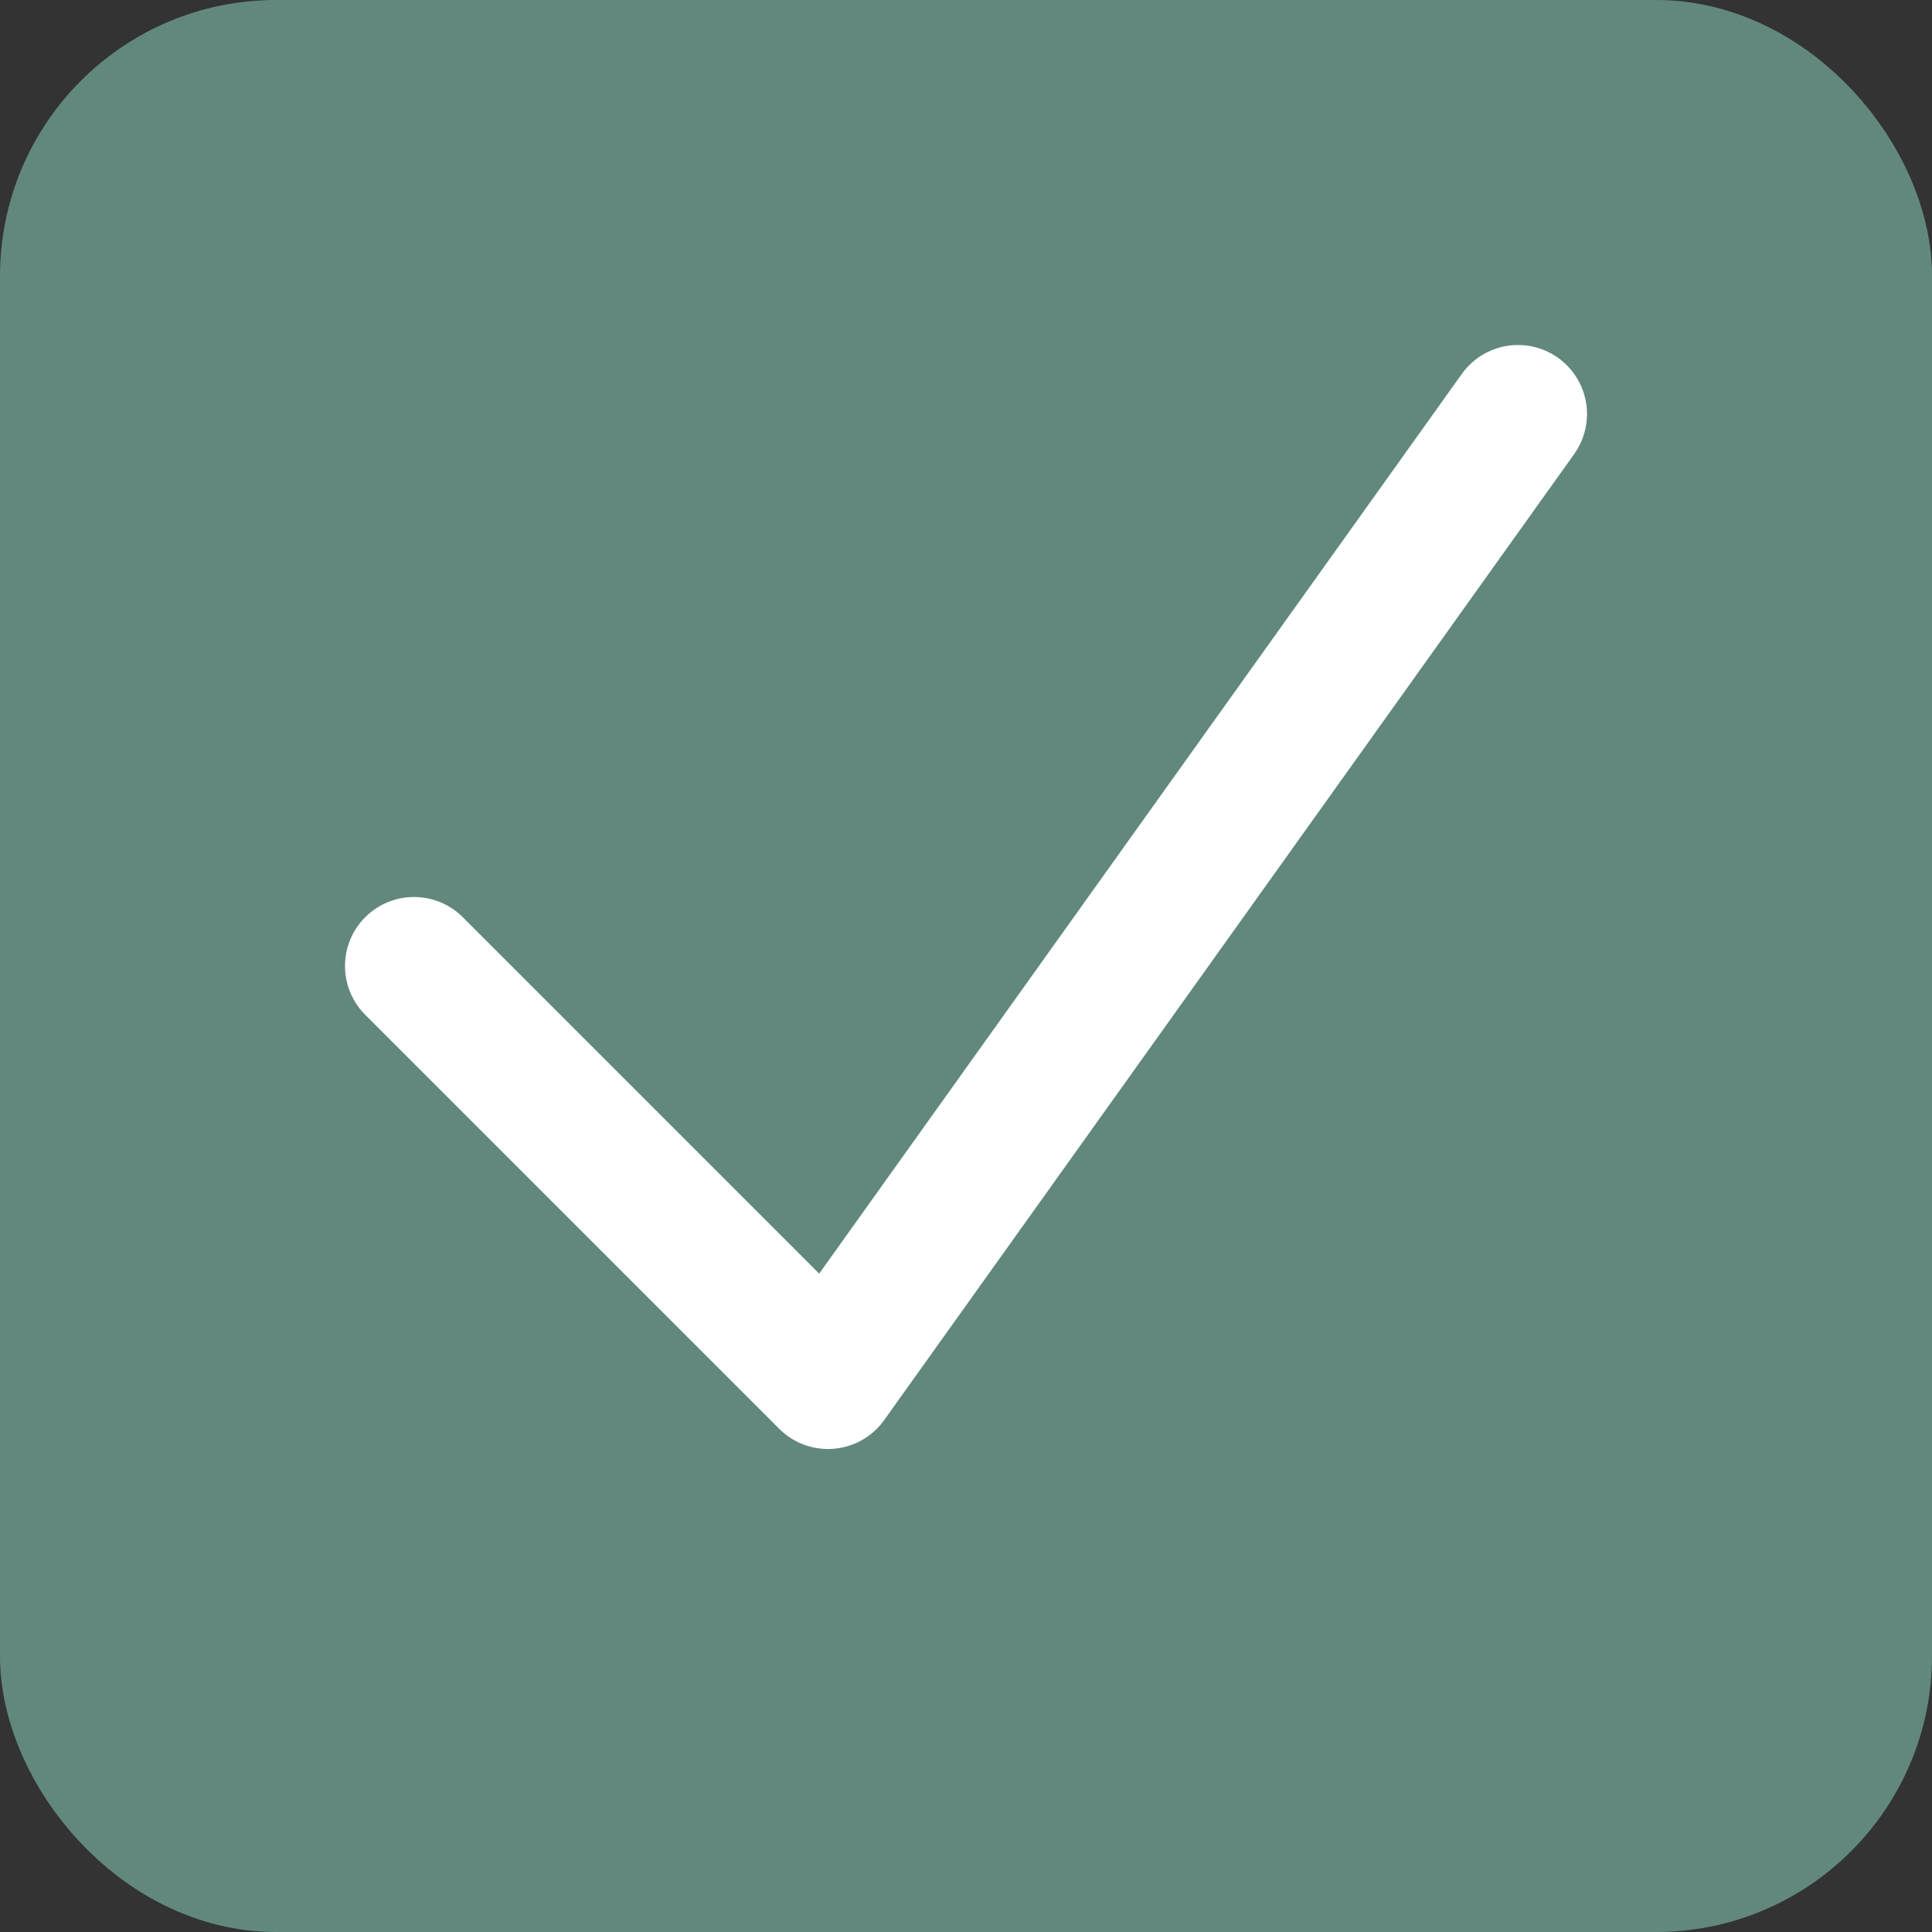
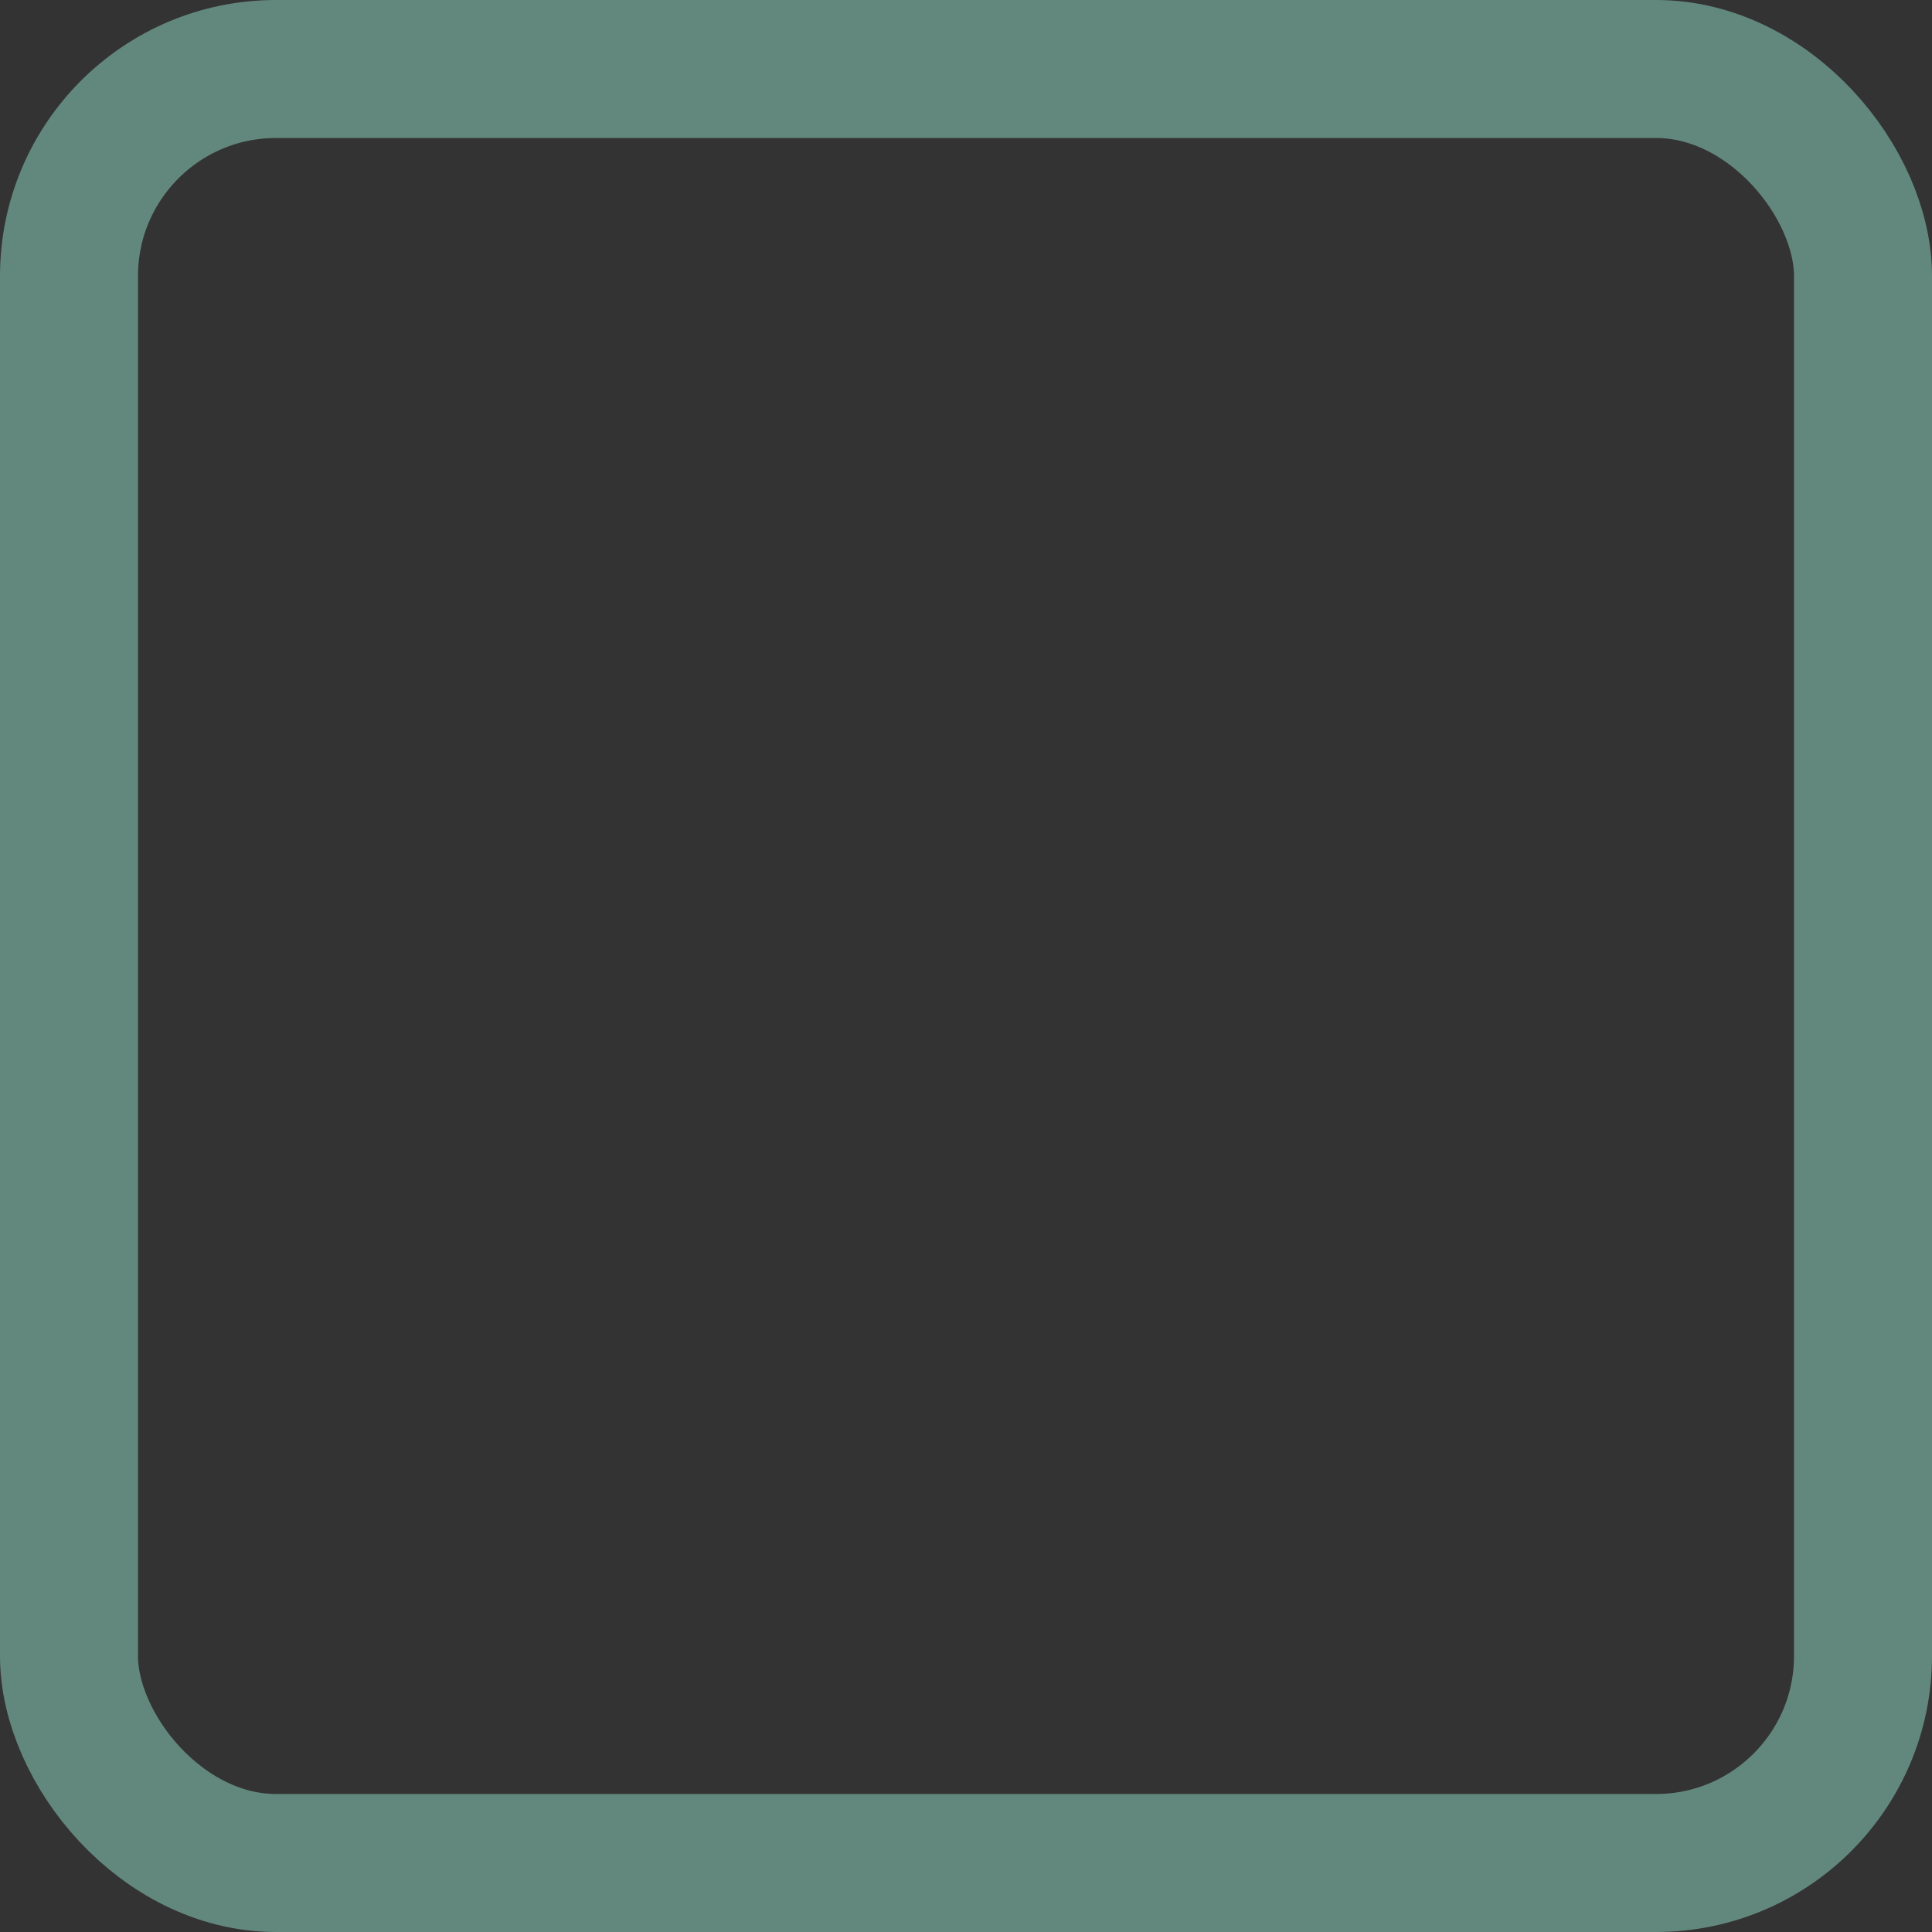
<svg xmlns="http://www.w3.org/2000/svg" width="14" height="14" viewBox="0 0 14 14" fill="none">
  <rect x="0" y="0" width="14" height="14" fill="#333333" stroke="none" />
-   <rect x="0.5" y="0.5" width="13" height="13" rx="1.5" fill="#62887D" />
-   <path d="M3 7L6 10L11 3" stroke="white" stroke-linecap="round" stroke-linejoin="round" />
  <rect x="0.5" y="0.5" width="13" height="13" rx="1.5" stroke="#62887D" />
</svg>